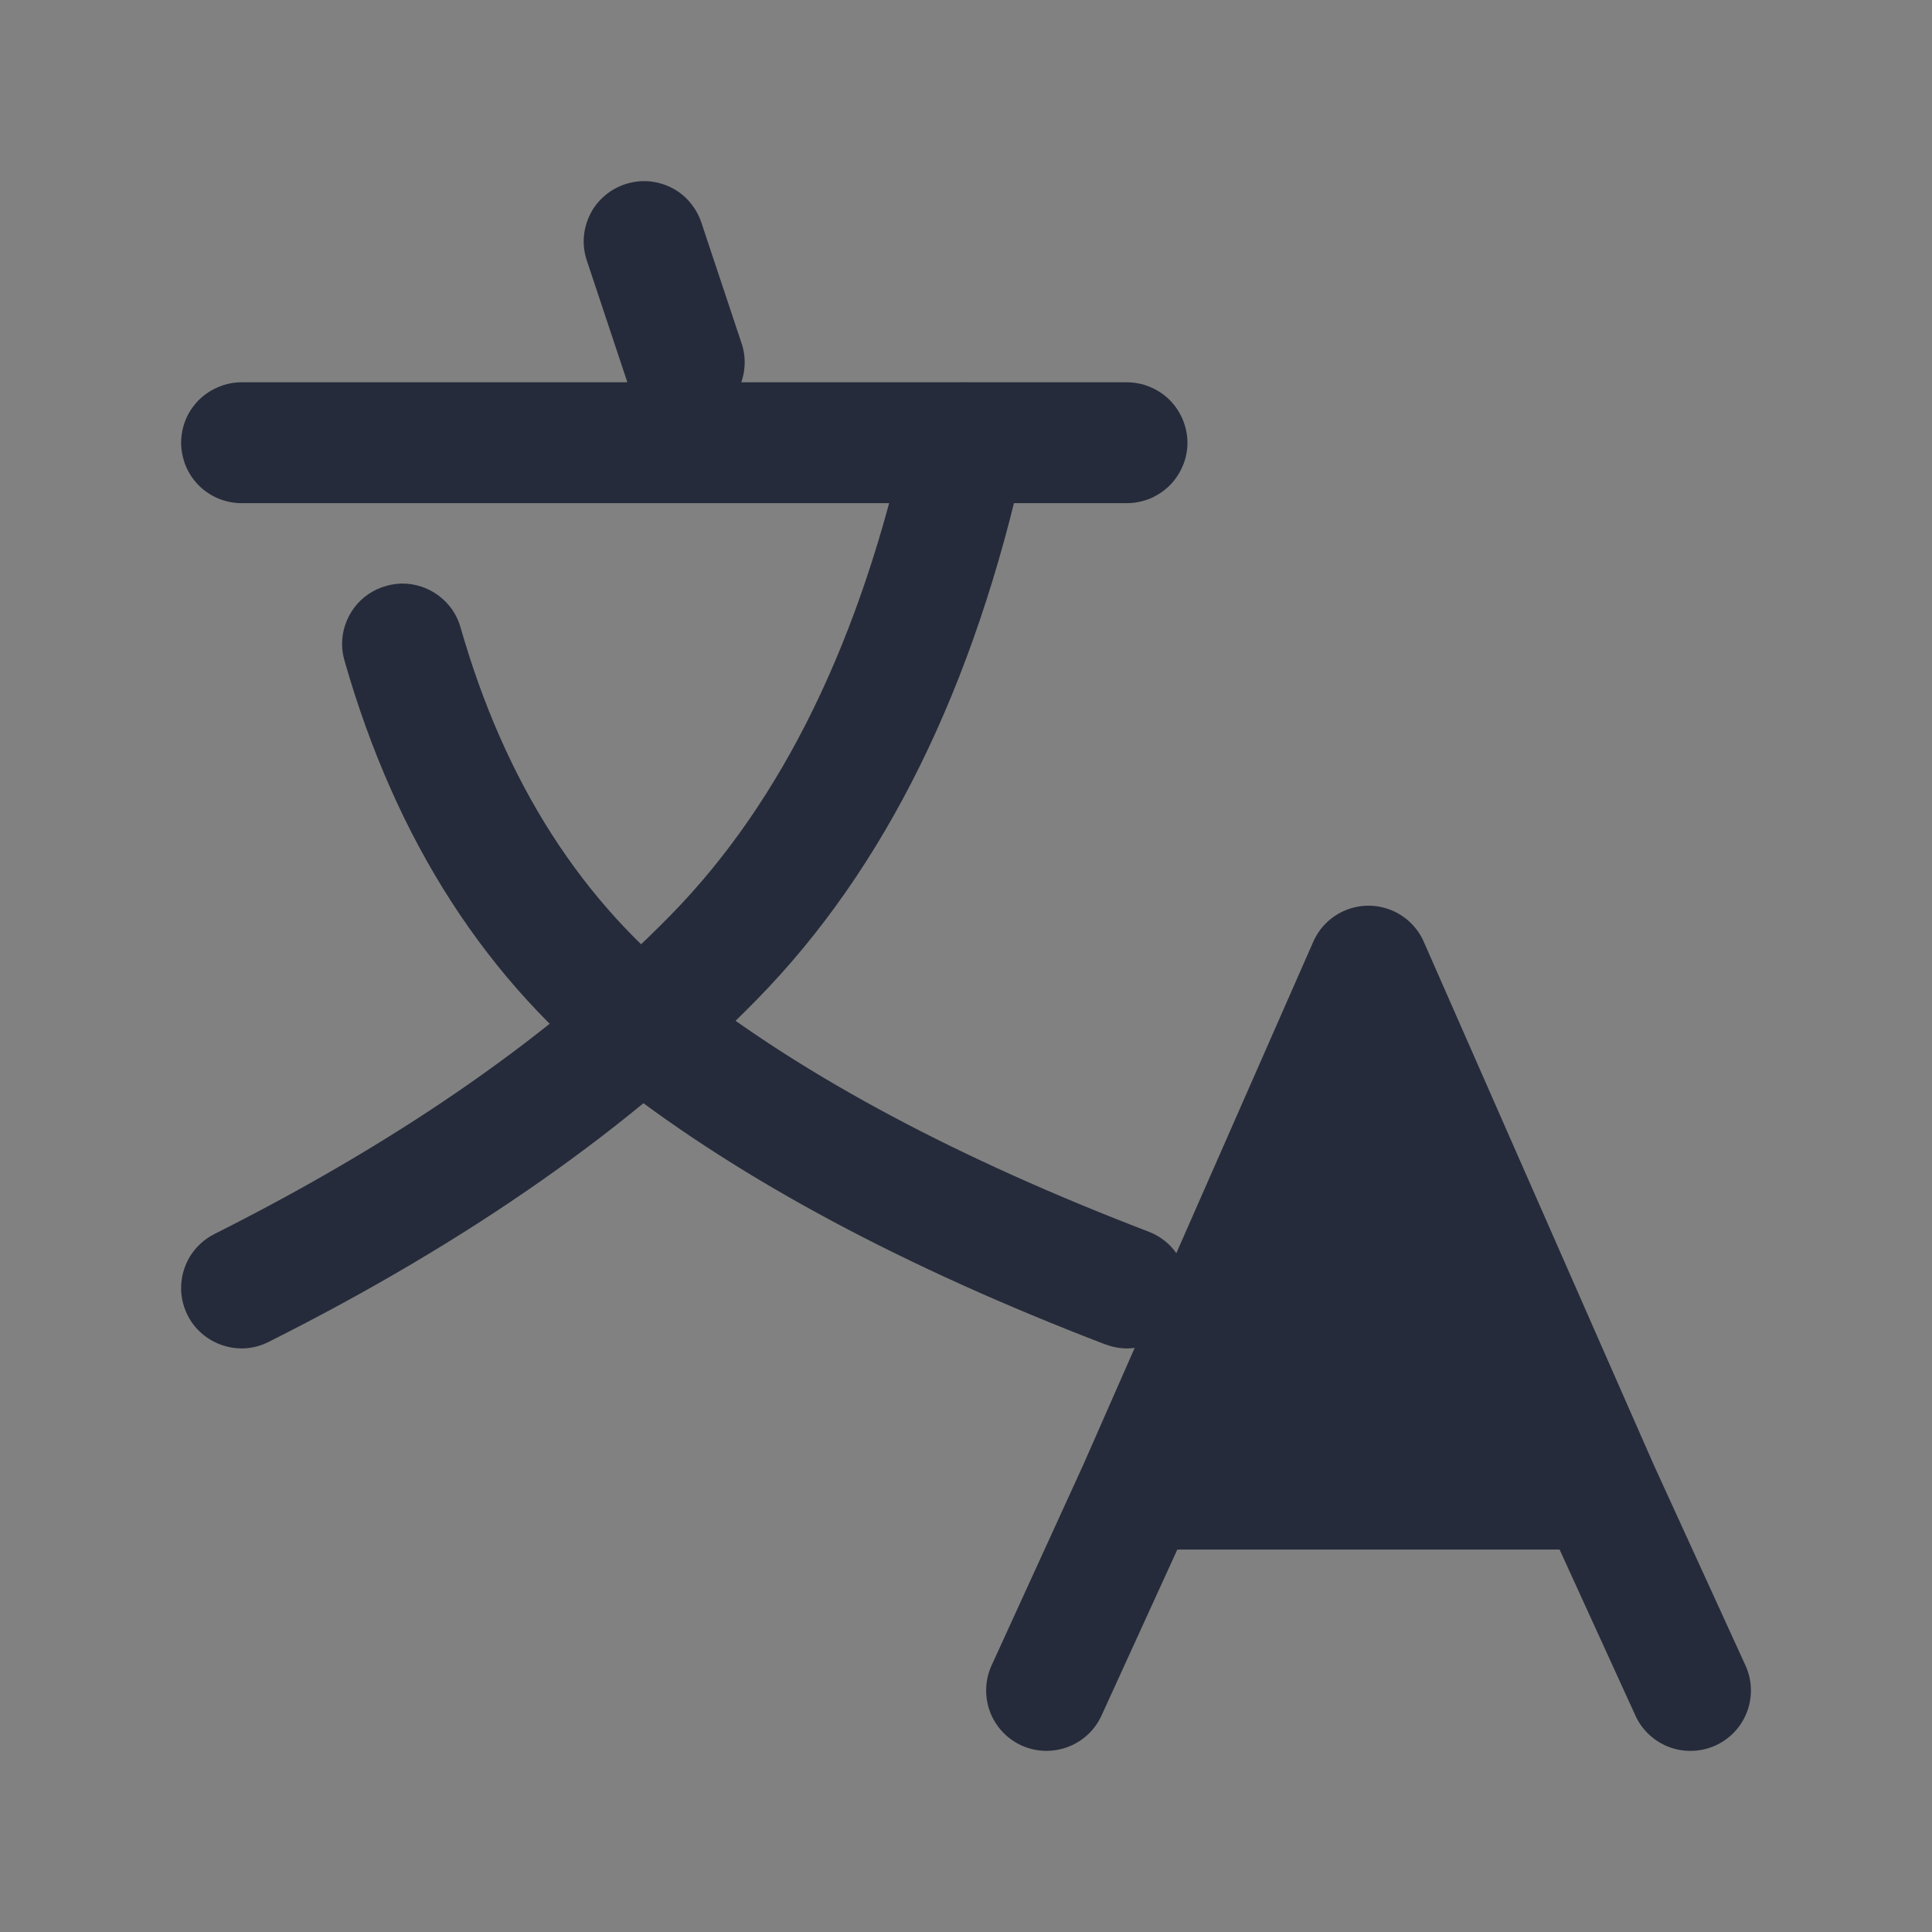
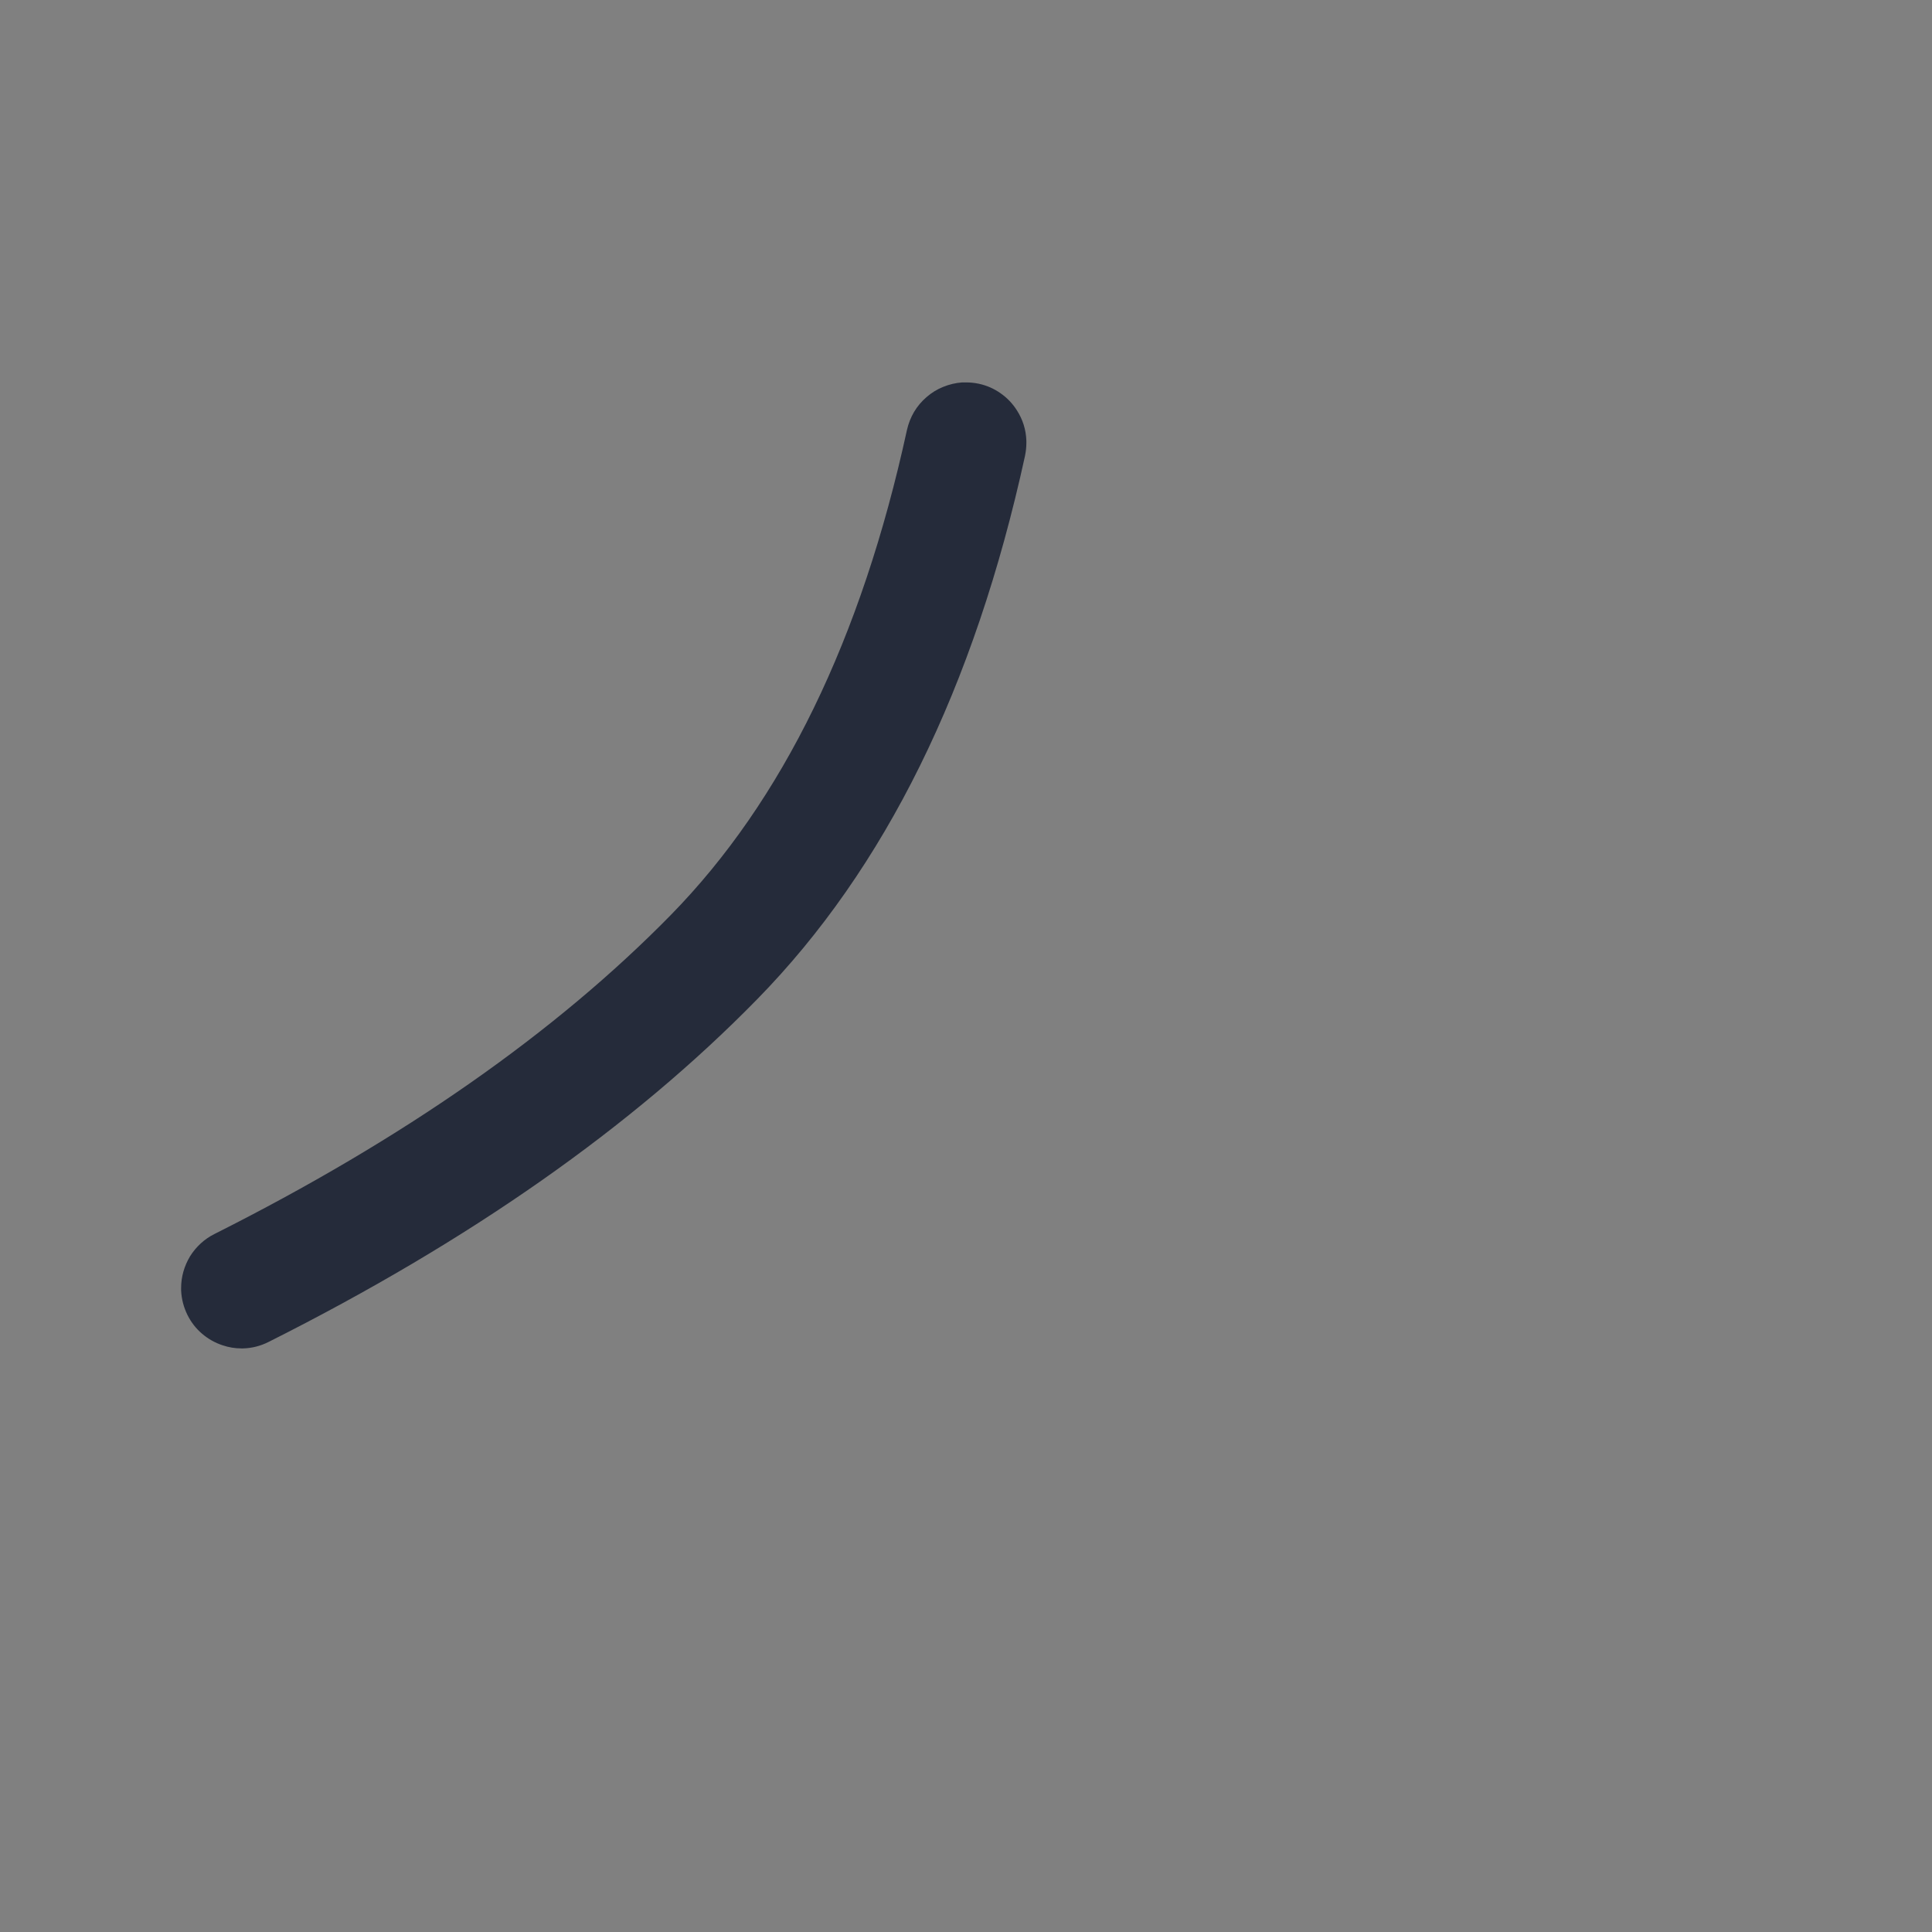
<svg xmlns="http://www.w3.org/2000/svg" t="1723451729864" class="icon" viewBox="0 0 1024 1024" version="1.1" p-id="17792" width="200" height="200">
  <rect x="0" y="0" width="1024" height="1024" fill="#808080" stroke="none" />
-   <path d="M0 0m0 0l1024 0q0 0 0 0l0 1024q0 0 0 0l-1024 0q0 0 0 0l0-1024q0 0 0 0Z" fill="#FFFFFF" fill-opacity=".01" p-id="17793" />
-   <path d="M574.208 776.256l121.856-277.12a32 32 0 0 1 58.56 0l121.92 277.312 48.576 106.24A32 32 0 0 1 896 928a32 32 0 0 1-29.184-18.688l-40.192-88H624l-40.192 88a32 32 0 0 1-27.584 18.624l-1.536 0.064a32 32 0 0 1-32-31.552V896a32 32 0 0 1 2.88-13.312l48.64-106.432z m151.104-184.704l72.96 165.76h-145.792l72.832-165.76zM332.288 202.112q1.6 4.8 4.608 8.832 2.944 4.096 7.04 7.04t8.896 4.48q4.8 1.536 9.856 1.536h0.576q4.864-0.128 9.536-1.664 6.016-1.984 10.88-6.144 4.736-4.16 7.616-9.856 3.392-6.784 3.392-14.336v-0.128q0-5.12-1.664-9.984l-21.312-64q-1.6-4.8-4.608-8.832-2.944-4.096-7.04-7.04t-8.96-4.48Q346.432 96 341.376 96h-0.576q-4.864 0.128-9.536 1.664-4.736 1.6-8.832 4.544-4.032 3.008-7.04 7.04-2.88 4.096-4.48 8.96-1.536 4.736-1.536 9.792v0.64q0.128 4.864 1.664 9.472l21.312 64z" fill="#252B3A" p-id="17794" />
-   <path d="M128 266.688h469.312q3.2 0 6.272-0.64t6.016-1.792q2.88-1.28 5.504-3.008 2.624-1.728 4.864-3.968 2.24-2.24 3.968-4.864 1.728-2.56 2.944-5.504 1.28-2.944 1.856-6.016 0.64-3.072 0.64-6.208 0-3.2-0.64-6.272t-1.856-6.016q-1.216-2.88-2.944-5.504-1.728-2.624-3.968-4.864-2.24-2.24-4.864-3.968-2.56-1.728-5.504-2.944-2.944-1.28-6.016-1.856-3.072-0.64-6.272-0.64H128q-3.2 0-6.272 0.64t-5.952 1.856q-2.944 1.216-5.568 2.944-2.56 1.728-4.864 3.968-2.176 2.24-3.968 4.864-1.728 2.56-2.944 5.504-1.216 2.944-1.792 6.016-0.64 3.072-0.64 6.272 0 3.136 0.64 6.208t1.792 6.016q1.216 2.88 2.944 5.504 1.792 2.624 3.968 4.864 2.24 2.24 4.864 3.968 2.624 1.792 5.568 3.008 2.88 1.152 5.952 1.792 3.136 0.64 6.272 0.64zM585.792 712.512h0.064q5.568 2.176 11.52 2.176h0.32q4.8-0.064 9.408-1.536 4.544-1.472 8.512-4.224 3.968-2.752 6.912-6.528 2.944-3.84 4.672-8.32 2.112-5.504 2.112-11.392v-0.384q0-4.8-1.472-9.408-1.472-4.544-4.224-8.512-2.752-3.968-6.528-6.912-3.84-2.944-8.32-4.672-150.464-57.664-242.176-128.96-87.168-67.84-122.496-191.296-1.408-4.992-4.352-9.344-3.008-4.288-7.168-7.424t-9.088-4.8q-4.928-1.664-10.176-1.664h-0.768q-4.096 0.128-8 1.28-4.992 1.408-9.344 4.352-4.288 2.944-7.424 7.104t-4.8 9.152q-1.664 4.928-1.664 10.112v0.768q0.128 4.096 1.28 8.064 41.024 143.616 144.704 224.192 99.2 77.12 258.56 138.24z" fill="#252B3A" p-id="17795" />
  <path d="M355.52 484.992Q263.808 578.56 113.6 654.08q-3.968 1.984-7.232 4.992-3.264 3.008-5.632 6.784-2.304 3.84-3.52 8.064-1.216 4.288-1.216 8.768v1.28q0.32 6.848 3.392 13.056 2.88 5.76 7.68 9.856 4.864 4.16 10.88 6.144 4.864 1.664 10.048 1.664h0.768q7.168-0.192 13.632-3.456Q302.08 631.04 401.216 529.728q101.888-103.936 142.08-288.192v-0.064q0.704-3.392 0.704-6.784v-0.96q-0.256-8.896-5.12-16.384-3.392-5.312-8.64-8.96-5.184-3.648-11.456-4.992-3.328-0.704-6.784-0.704h-2.048q-5.184 0.384-10.048 2.368-4.8 1.92-8.768 5.376-3.968 3.392-6.656 7.872-2.624 4.48-3.776 9.6-36.224 166.272-125.184 257.088z" fill="#252B3A" p-id="17796" />
</svg>